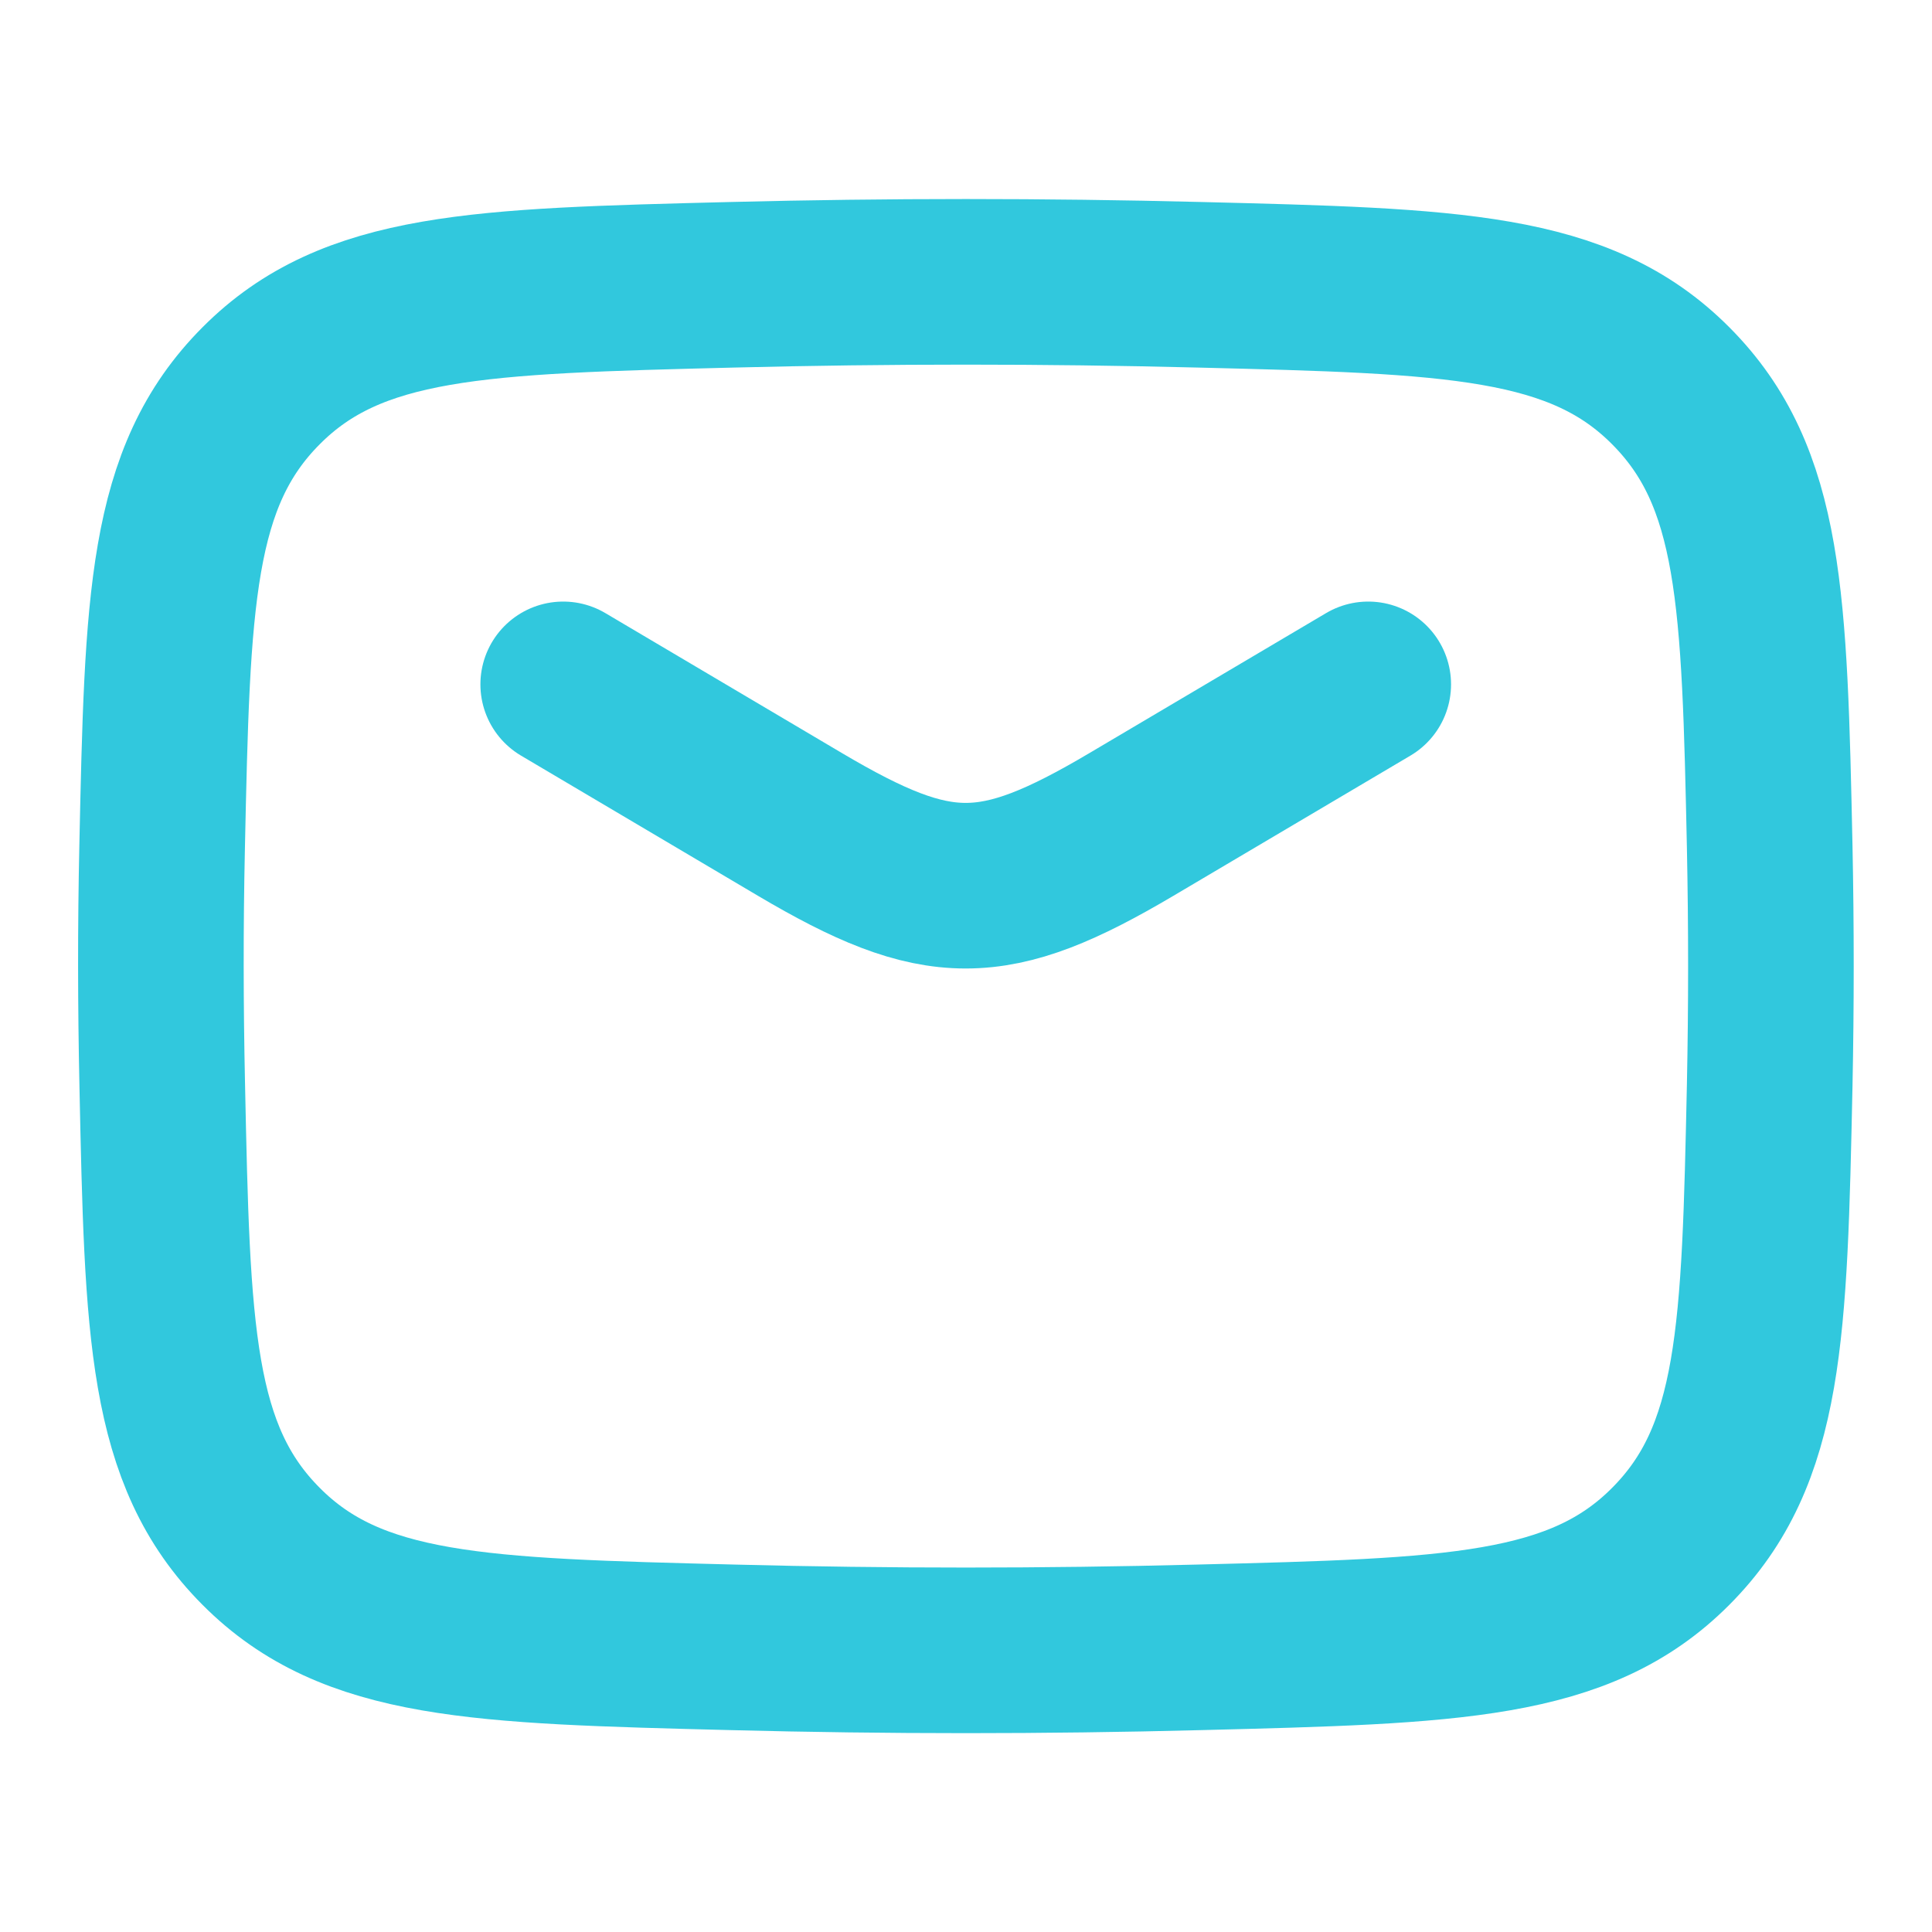
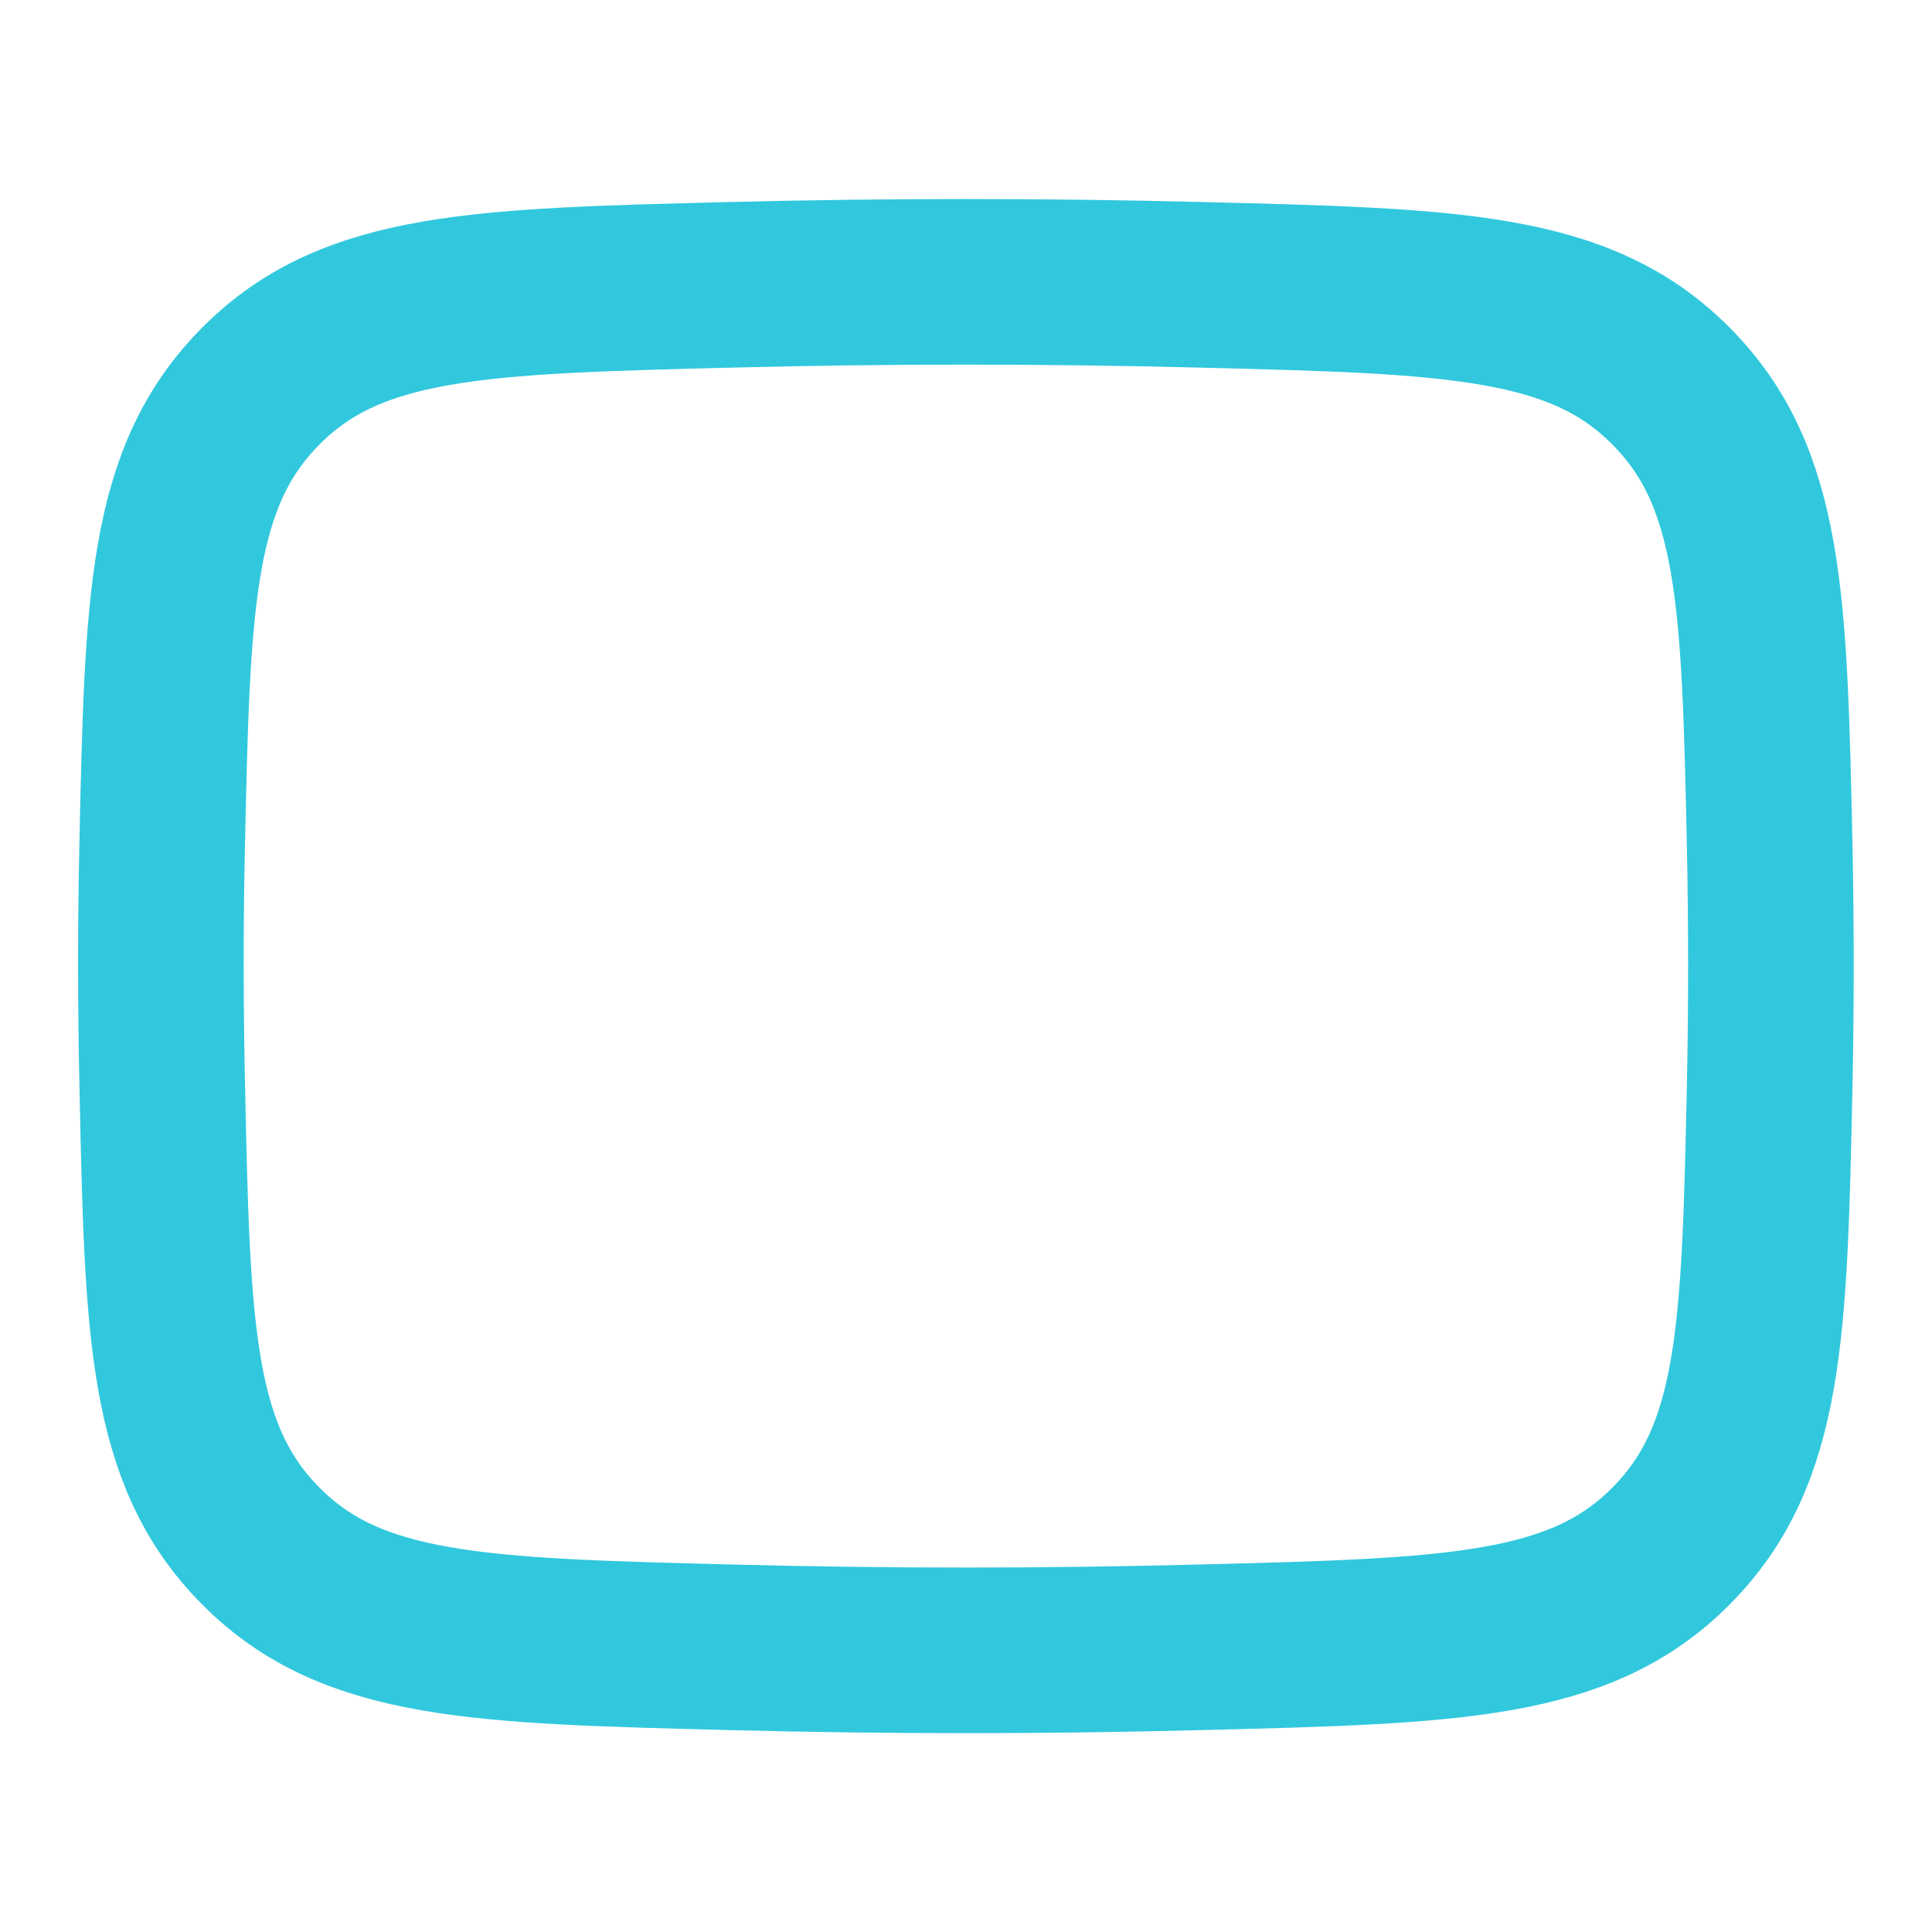
<svg xmlns="http://www.w3.org/2000/svg" width="35" height="35" viewBox="0 0 35 35" fill="none">
-   <path d="M10.203 12.398L14.493 14.936C16.995 16.415 17.994 16.415 20.496 14.936L24.787 12.398" stroke="#31C8DD" stroke-width="3" stroke-linecap="round" stroke-linejoin="round" />
  <path d="M2.939 19.653C3.033 24.123 3.081 26.359 4.731 28.014C6.38 29.671 8.676 29.727 13.268 29.843C16.097 29.916 18.9 29.916 21.729 29.843C26.322 29.727 28.617 29.671 30.266 28.014C31.916 26.359 31.964 24.123 32.06 19.653C32.089 18.215 32.089 16.786 32.06 15.348C31.964 10.878 31.916 8.643 30.266 6.988C28.617 5.331 26.322 5.274 21.729 5.159C18.909 5.088 16.088 5.088 13.268 5.159C8.676 5.274 6.38 5.331 4.731 6.988C3.081 8.643 3.033 10.878 2.937 15.348C2.906 16.783 2.908 18.218 2.939 19.653Z" stroke="#31C8DD" stroke-width="3" stroke-linejoin="round" />
</svg>